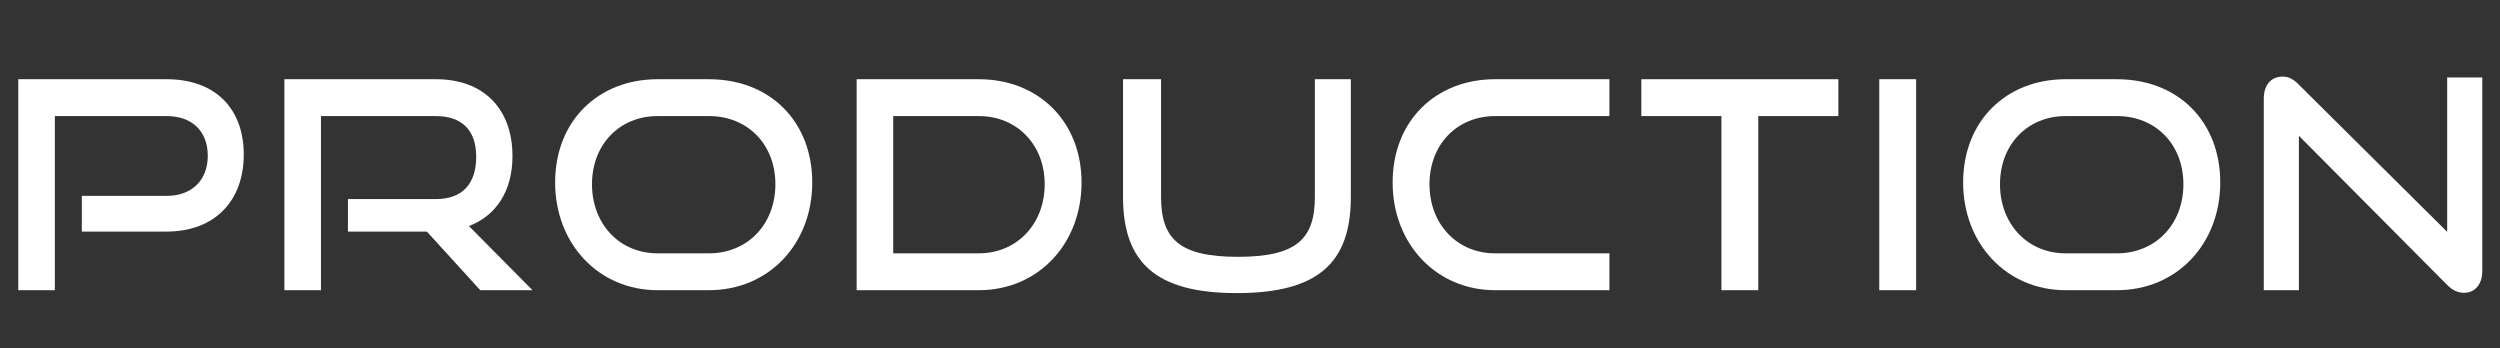
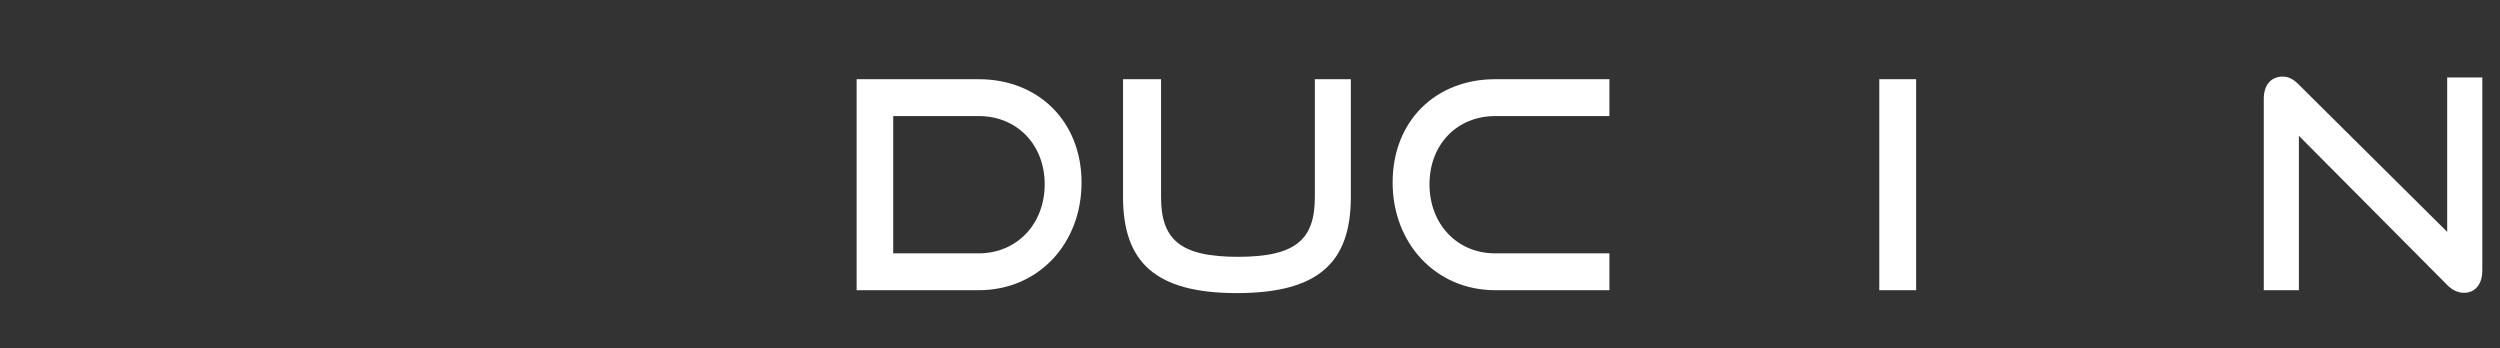
<svg xmlns="http://www.w3.org/2000/svg" version="1.1" id="レイヤー_1" x="0px" y="0px" viewBox="0 0 1723 240" style="enable-background:new 0 0 1723 240;" xml:space="preserve">
  <rect x="0" y="0" width="1723" height="240" fill="#333333" stroke="none" />
  <style type="text/css">
	.st0{enable-background:new    ;}
	.st1{fill:#FFFFFF;}
</style>
  <g class="st0">
-     <path class="st1" d="M56.4,159.6V135h58.4c17.8,0,28.4-11.2,28.4-27.6c0-16.8-10.6-27.4-28.4-27.4h-77v120H12.6V54.6h102.2   c33.6,0,53.2,20.2,53.2,52c0,31.4-19.6,53-53.2,53H56.4z" />
-     <path class="st1" d="M331,200l-36.8-40.4h-54.4v-22.4h60.6c18.2,0,27.8-10.4,27.8-29.2c0-18.8-10.4-28-27.8-28h-79.2v120H196V54.6   h104.4c33.2,0,52.8,20.6,52.8,53c0,24-11.2,41-30,48.2L367,200H331z" />
-     <path class="st1" d="M453.2,200c-40.6,0-70.6-32-70.6-74.2c0-42.8,30-71.2,70.6-71.2h35.4c42,0,71.2,29,71.2,71.2   S530,200,488.6,200H453.2z M488.6,174.6c26.8,0,45.8-20.2,45.8-47.6s-19-47-45.8-47h-35.4c-26,0-45.2,19.4-45.2,47   c0,27.4,19,47.6,45.2,47.6H488.6z" />
    <path class="st1" d="M590.4,200V54.6h84.2c41,0,70.8,29,70.8,71.2S715.6,200,674.6,200H590.4z M674.6,174.6   c26.2,0,45.4-20.2,45.4-47.6s-19.2-47-45.4-47h-59v94.6H674.6z" />
    <path class="st1" d="M906.2,54.6H931v81.2c0,45-22.2,66.2-78.6,66.2c-56,0-78.4-21.2-78.4-66.2V54.6h26.2v81.2   c0,29.2,13,41.2,53,41.2s53-12,53-41.2V54.6z" />
    <path class="st1" d="M1030.4,200c-40.6,0-70.6-32-70.6-74.2c0-42.8,30-71.2,70.6-71.2h78.8V80h-78.8c-26,0-45.2,19.4-45.2,47   c0,27.4,19,47.6,45.2,47.6h78.8V200H1030.4z" />
-     <path class="st1" d="M1186.4,200V80h-55.2V54.6H1267V80h-55.2v120H1186.4z" />
    <path class="st1" d="M1295.2,200V54.6h25.4V200H1295.2z" />
-     <path class="st1" d="M1423.6,200c-40.6,0-70.6-32-70.6-74.2c0-42.8,30-71.2,70.6-71.2h35.4c42,0,71.2,29,71.2,71.2   S1500.4,200,1459,200H1423.6z M1459,174.6c26.8,0,45.8-20.2,45.8-47.6s-19-47-45.8-47h-35.4c-26,0-45.2,19.4-45.2,47   c0,27.4,19,47.6,45.2,47.6H1459z" />
    <path class="st1" d="M1584.4,93.6V200h-24.2V68c0-9.4,5-15.2,13-15.2c3.8,0,7,1.4,10.8,5.2l102.6,101.8V53.4h24.2v133.2   c0,9.6-5.2,15.2-12.6,15.2c-4.2,0-8-1.8-11.6-5.4L1584.4,93.6z" />
  </g>
</svg>